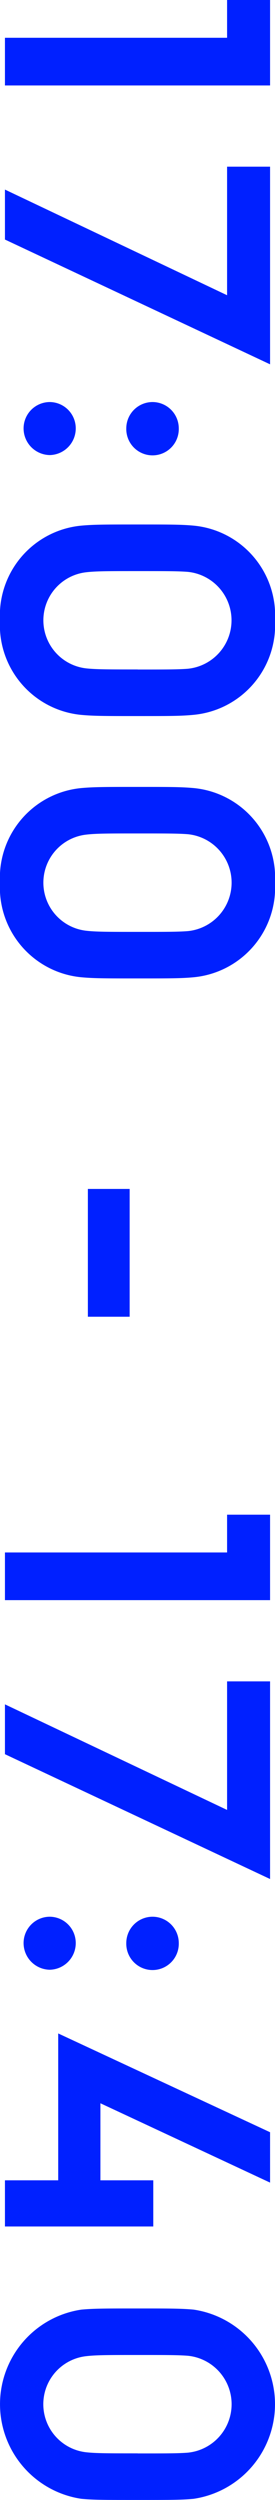
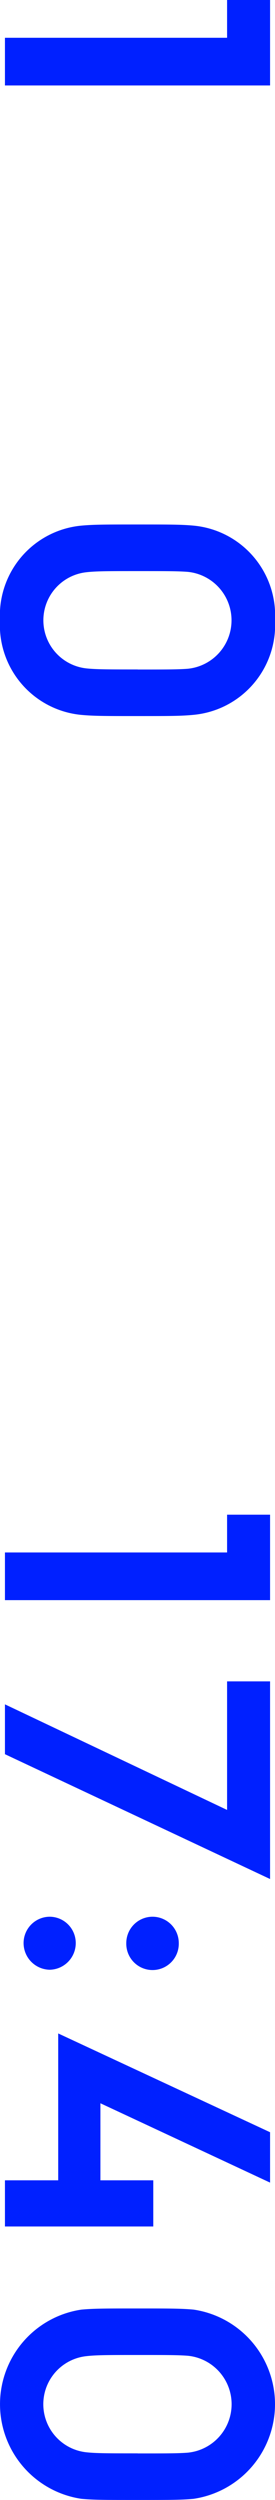
<svg xmlns="http://www.w3.org/2000/svg" width="15.908" height="144.188" viewBox="0 0 15.908 144.188">
  <defs>
    <style>.cls-1{fill:#0020ff;}</style>
  </defs>
  <g id="レイヤー_2" data-name="レイヤー 2">
    <g id="text">
      <path class="cls-1" d="M13.136,2.179V0h2.487V4.929H.286V2.179Z" />
-       <path class="cls-1" d="M13.136,17.028V9.613h2.487v11.4L.286,13.816V10.934Z" />
-       <path class="cls-1" d="M2.882,23.188a1.517,1.517,0,0,1,1.5,1.518,1.536,1.536,0,0,1-1.5,1.541,1.54,1.54,0,0,1-1.518-1.541A1.522,1.522,0,0,1,2.882,23.188Zm5.941,0a1.522,1.522,0,0,1,1.519,1.518,1.519,1.519,0,1,1-3.037,0A1.522,1.522,0,0,1,8.823,23.188Z" />
      <path class="cls-1" d="M7.965,41.3c-1.826,0-2.53,0-3.256-.067A5.2,5.2,0,0,1,0,35.773a5.2,5.2,0,0,1,4.709-5.457c.726-.066,1.43-.066,3.256-.066s2.509,0,3.235.066a5.2,5.2,0,0,1,4.708,5.457A5.2,5.2,0,0,1,11.2,41.229C10.474,41.3,9.792,41.3,7.965,41.3Zm0-2.685c1.651,0,2.332,0,2.9-.044a2.808,2.808,0,0,0,0-5.588c-.573-.044-1.254-.044-2.9-.044s-2.4,0-2.97.066a2.789,2.789,0,0,0,0,5.545C5.567,38.611,6.315,38.611,7.965,38.611Z" />
-       <path class="cls-1" d="M7.965,56.432c-1.826,0-2.53,0-3.256-.067A5.2,5.2,0,0,1,0,50.909a5.2,5.2,0,0,1,4.709-5.457c.726-.066,1.43-.066,3.256-.066s2.509,0,3.235.066a5.2,5.2,0,0,1,4.708,5.457A5.2,5.2,0,0,1,11.2,56.365C10.474,56.432,9.792,56.432,7.965,56.432Zm0-2.685c1.651,0,2.332,0,2.9-.044a2.808,2.808,0,0,0,0-5.589c-.573-.044-1.254-.044-2.9-.044s-2.4,0-2.97.067a2.789,2.789,0,0,0,0,5.545C5.567,53.747,6.315,53.747,7.965,53.747Z" />
-       <path class="cls-1" d="M7.5,68.573v7.371H5.083V68.573Z" />
      <path class="cls-1" d="M13.136,89.54V87.361h2.487V92.29H.286V89.54Z" />
      <path class="cls-1" d="M13.136,104.39V96.975h2.487v11.4l-15.337-7.2V98.3Z" />
      <path class="cls-1" d="M2.882,110.549a1.517,1.517,0,0,1,1.5,1.518,1.536,1.536,0,0,1-1.5,1.54,1.54,1.54,0,0,1-1.518-1.54A1.521,1.521,0,0,1,2.882,110.549Zm5.941,0a1.521,1.521,0,0,1,1.519,1.518,1.519,1.519,0,1,1-3.037,0A1.521,1.521,0,0,1,8.823,110.549Z" />
      <path class="cls-1" d="M15.623,122.979v2.906l-9.814-4.577v4.444H8.867v2.663H.286v-2.663H3.367v-8.471Z" />
      <path class="cls-1" d="M7.965,144.188c-1.826,0-2.53,0-3.256-.066a5.516,5.516,0,0,1,0-10.913c.726-.066,1.43-.066,3.256-.066s2.509,0,3.235.066a5.516,5.516,0,0,1,0,10.913C10.474,144.188,9.792,144.188,7.965,144.188Zm0-2.684c1.651,0,2.332,0,2.9-.044a2.808,2.808,0,0,0,0-5.589c-.573-.044-1.254-.044-2.9-.044s-2.4,0-2.97.067a2.788,2.788,0,0,0,0,5.544C5.567,141.5,6.315,141.5,7.965,141.5Z" />
    </g>
  </g>
</svg>